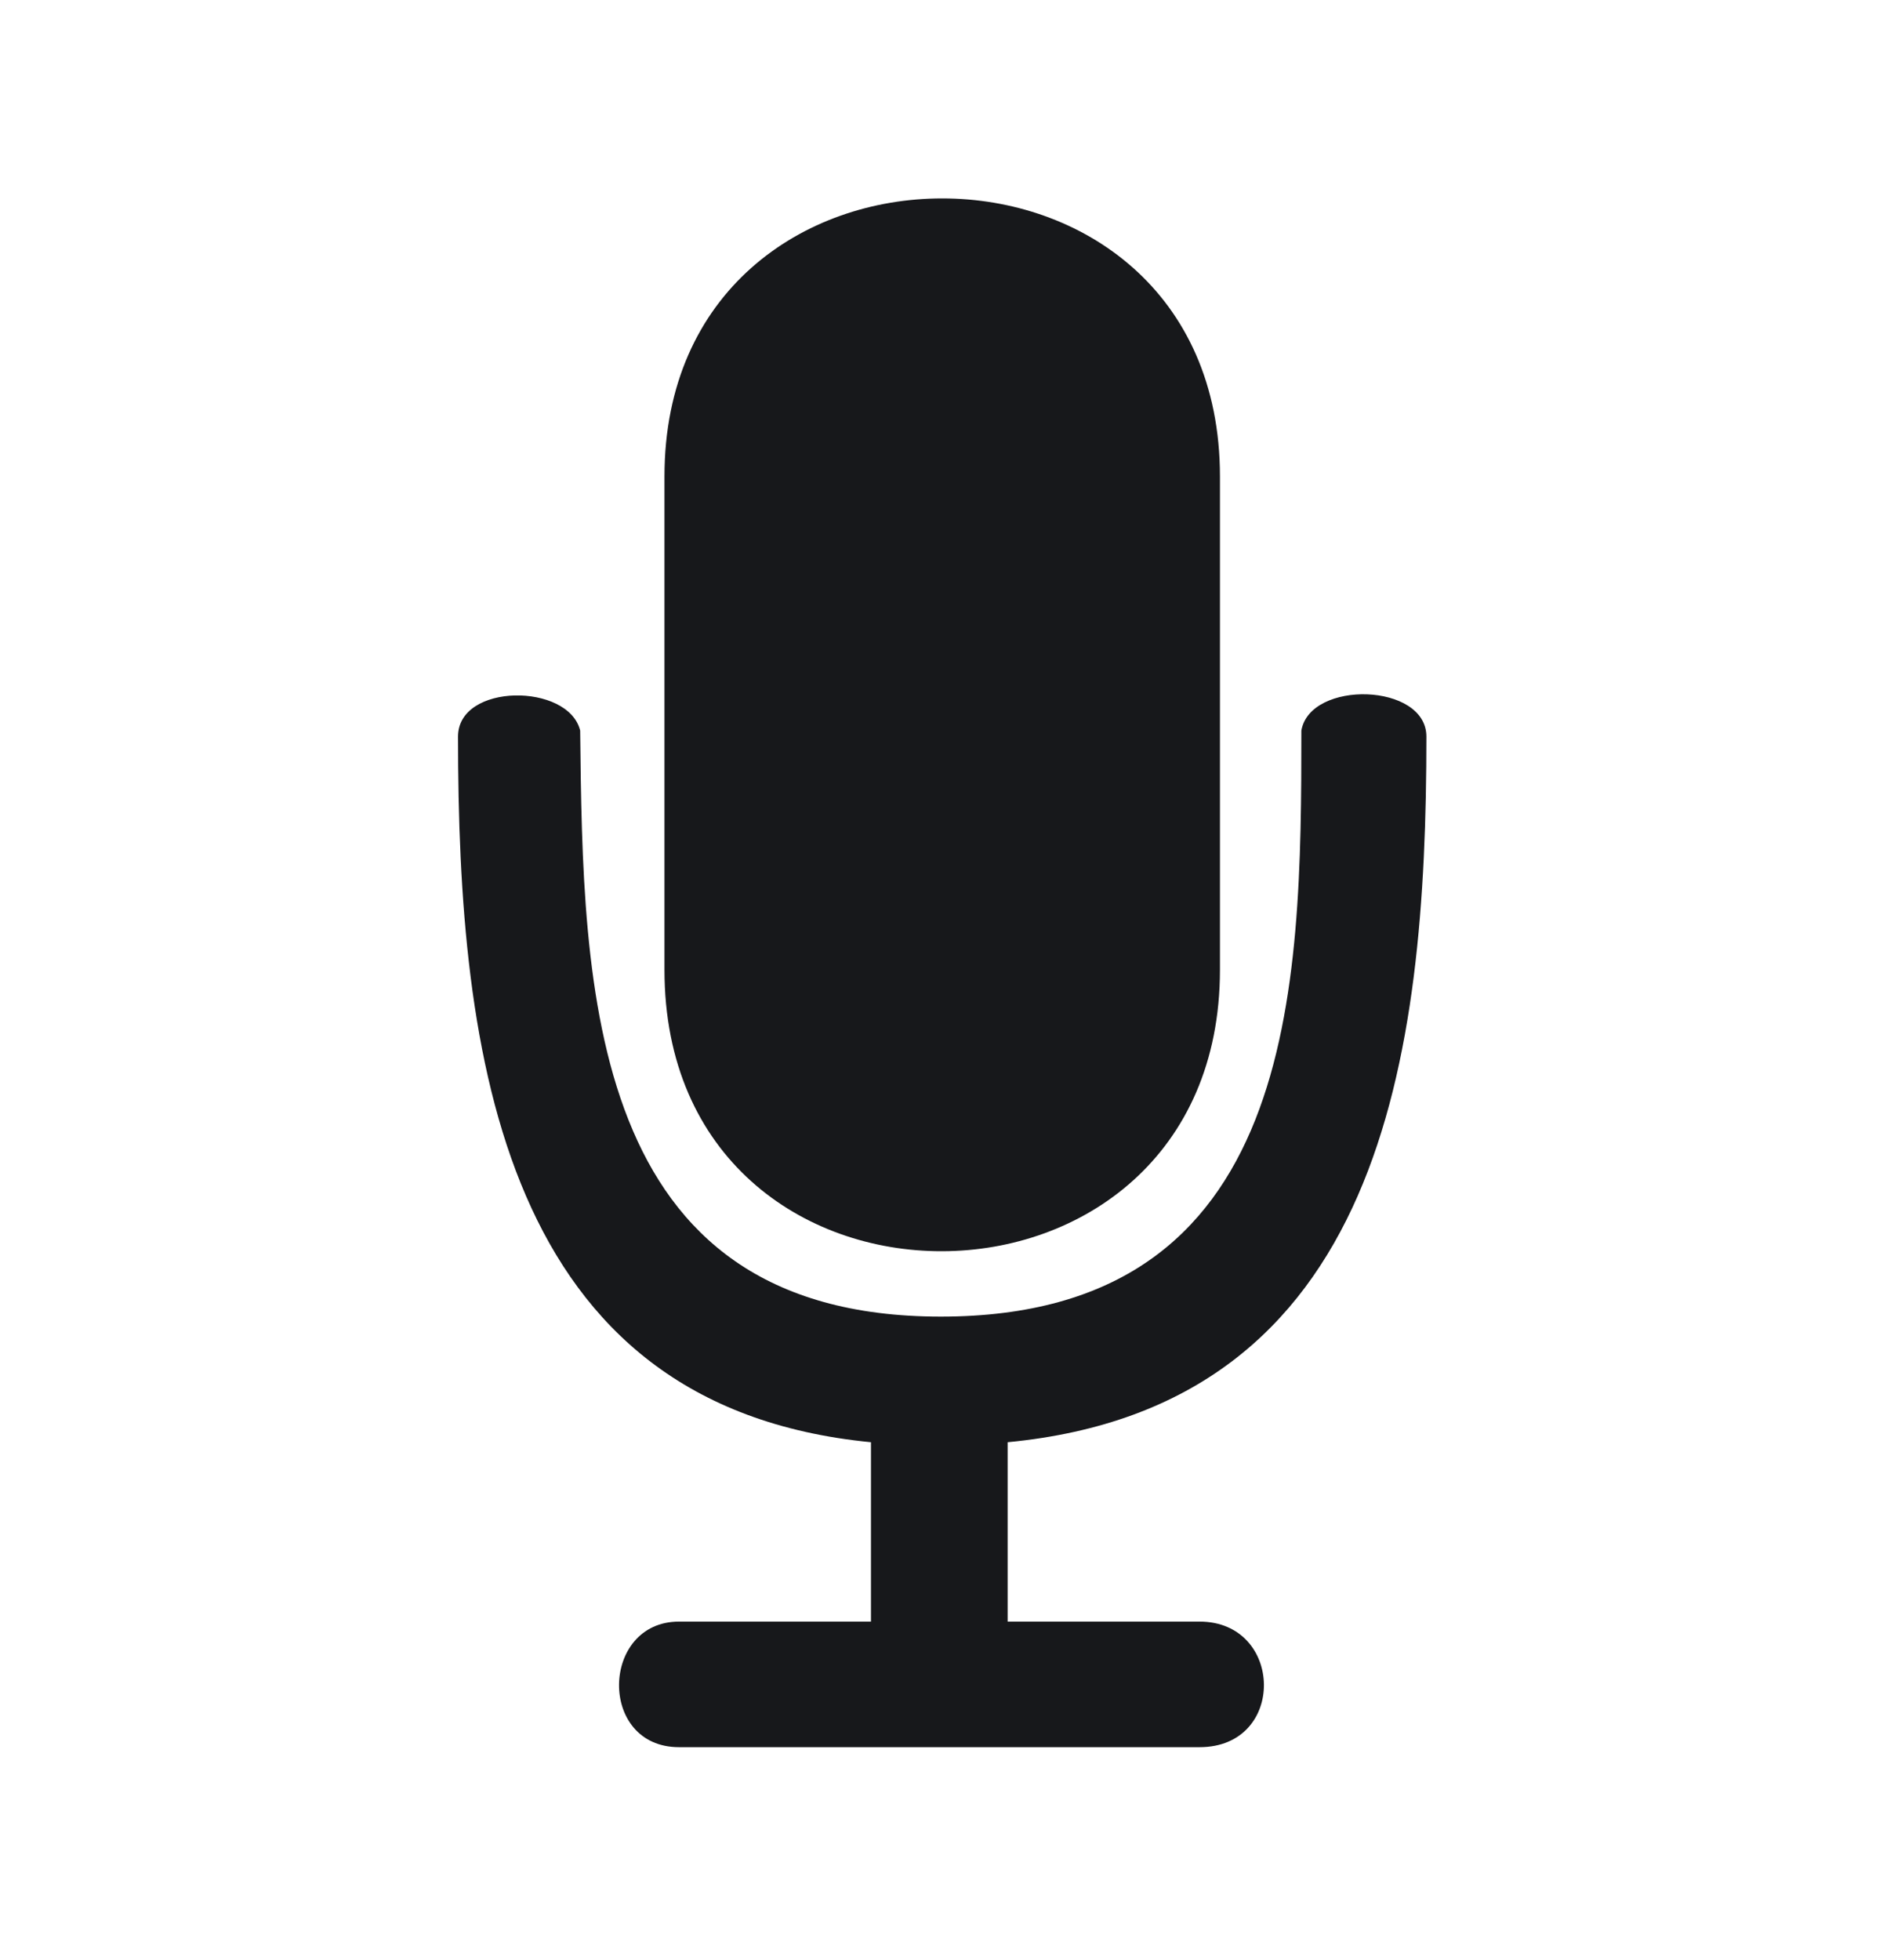
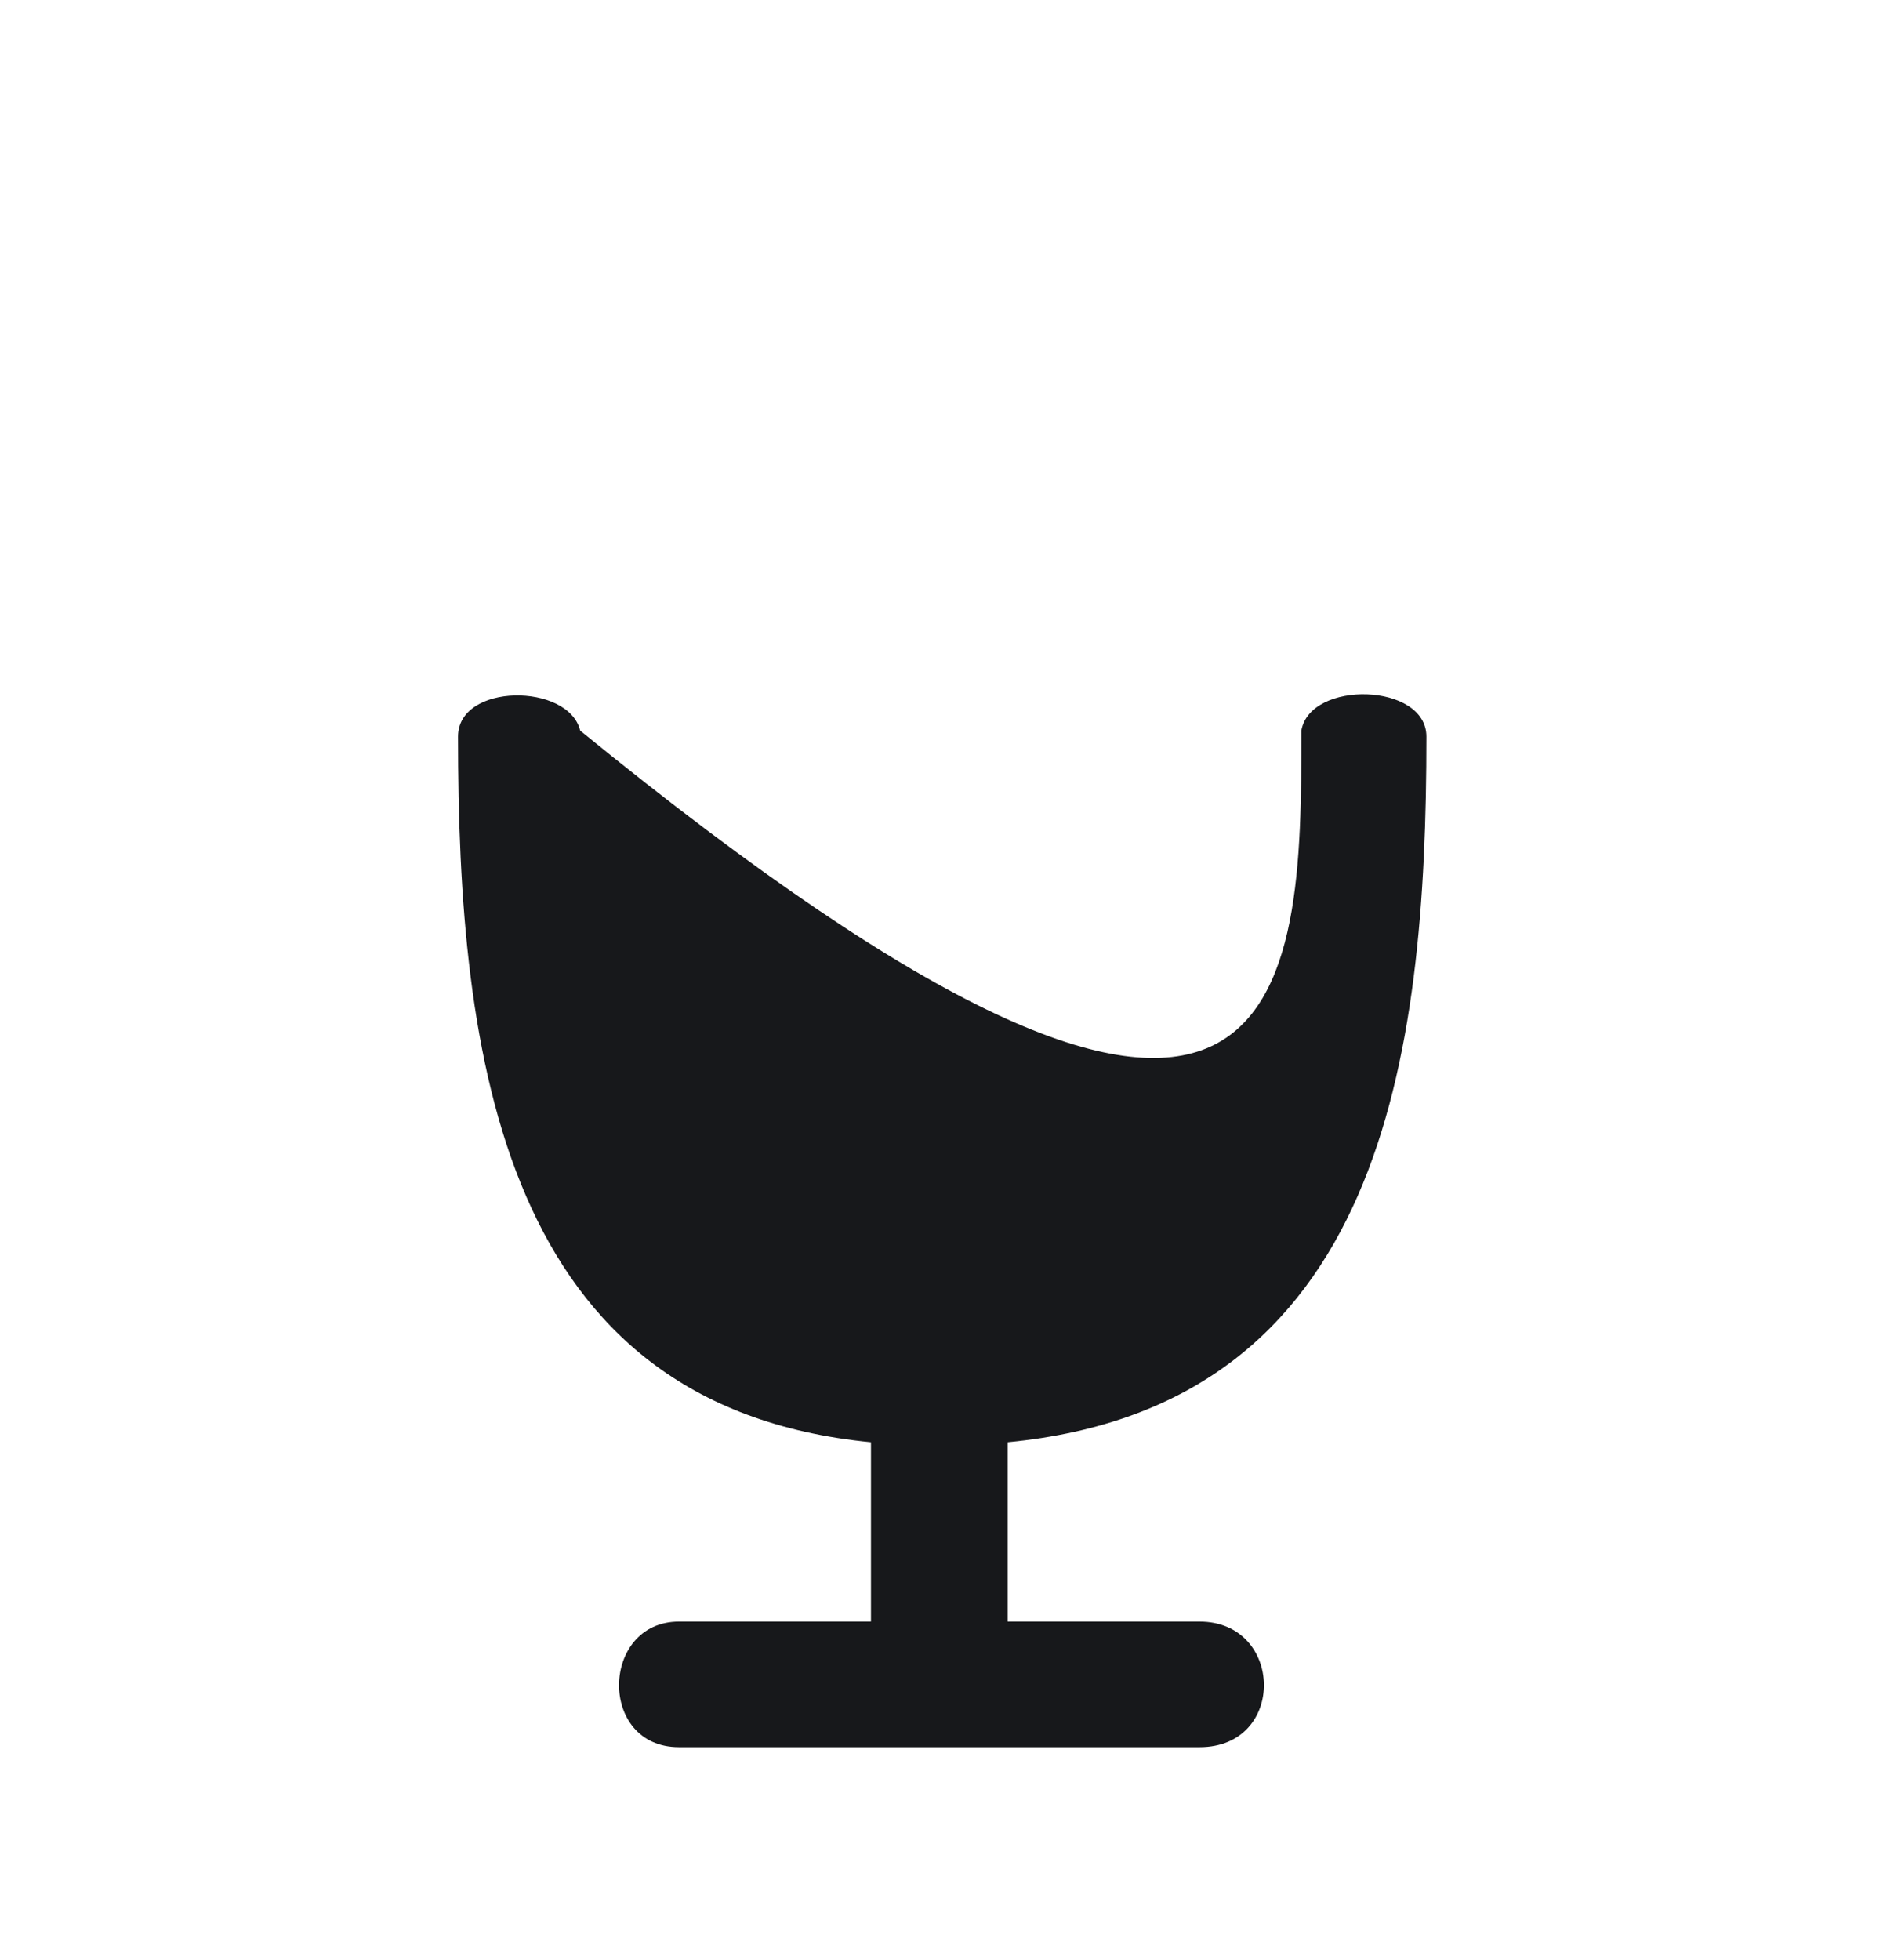
<svg xmlns="http://www.w3.org/2000/svg" width="74" height="77" viewBox="0 0 74 77" fill="none">
-   <path fill-rule="evenodd" clip-rule="evenodd" d="M47.943 18.716V38.094C47.943 52.776 26.113 52.892 26.113 38.094V18.716C26.113 4.153 47.943 4.153 47.943 18.716V18.716Z" fill="#17181B" />
-   <path fill-rule="evenodd" clip-rule="evenodd" d="M34.228 56.651C19.714 55.241 18 41.5 18 28.933C18 26.819 22.343 26.819 22.8 28.698C22.914 38.798 23.029 51.717 36.971 51.717C51.028 51.717 51.142 38.798 51.142 28.698C51.485 26.701 56.056 26.819 56.056 28.933C56.056 41.5 54.342 55.241 39.599 56.651V63.697H47.142C50.456 63.697 50.571 68.63 47.142 68.63H26.685C23.485 68.63 23.599 63.697 26.685 63.697H34.228V56.651H34.228Z" fill="#17181B" />
+   <path fill-rule="evenodd" clip-rule="evenodd" d="M34.228 56.651C19.714 55.241 18 41.5 18 28.933C18 26.819 22.343 26.819 22.8 28.698C51.028 51.717 51.142 38.798 51.142 28.698C51.485 26.701 56.056 26.819 56.056 28.933C56.056 41.5 54.342 55.241 39.599 56.651V63.697H47.142C50.456 63.697 50.571 68.63 47.142 68.63H26.685C23.485 68.63 23.599 63.697 26.685 63.697H34.228V56.651H34.228Z" fill="#17181B" />
</svg>